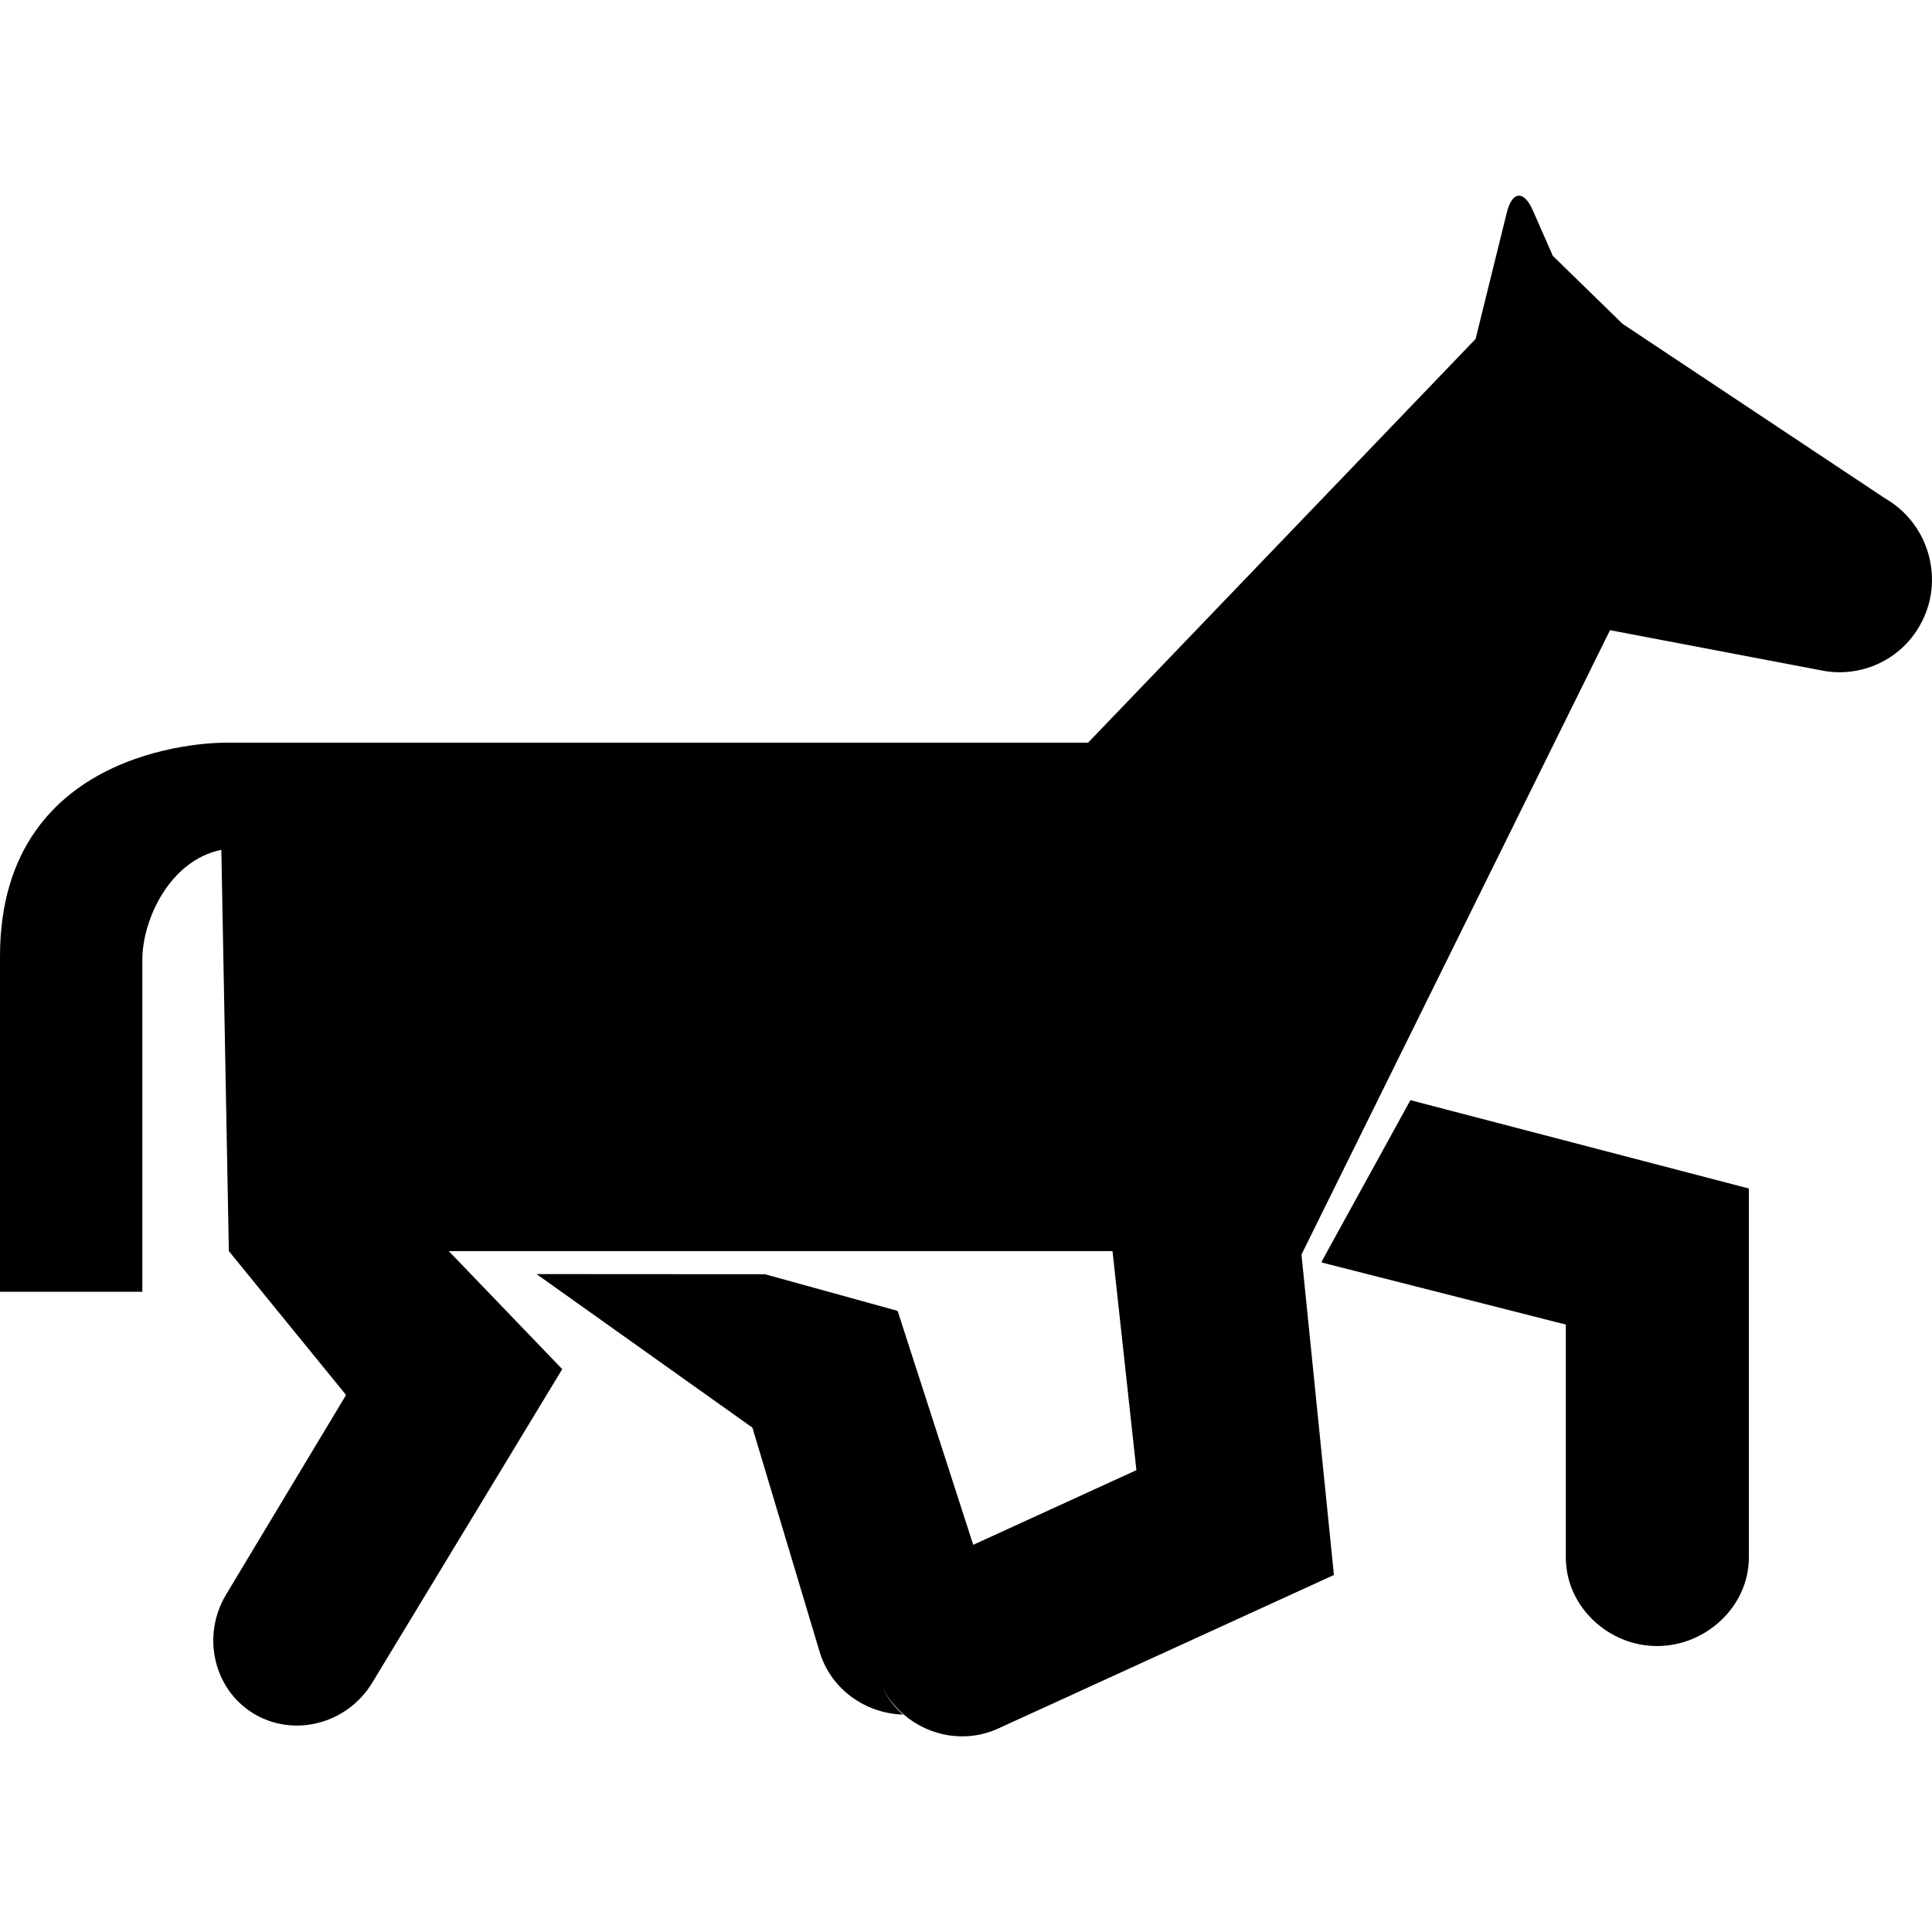
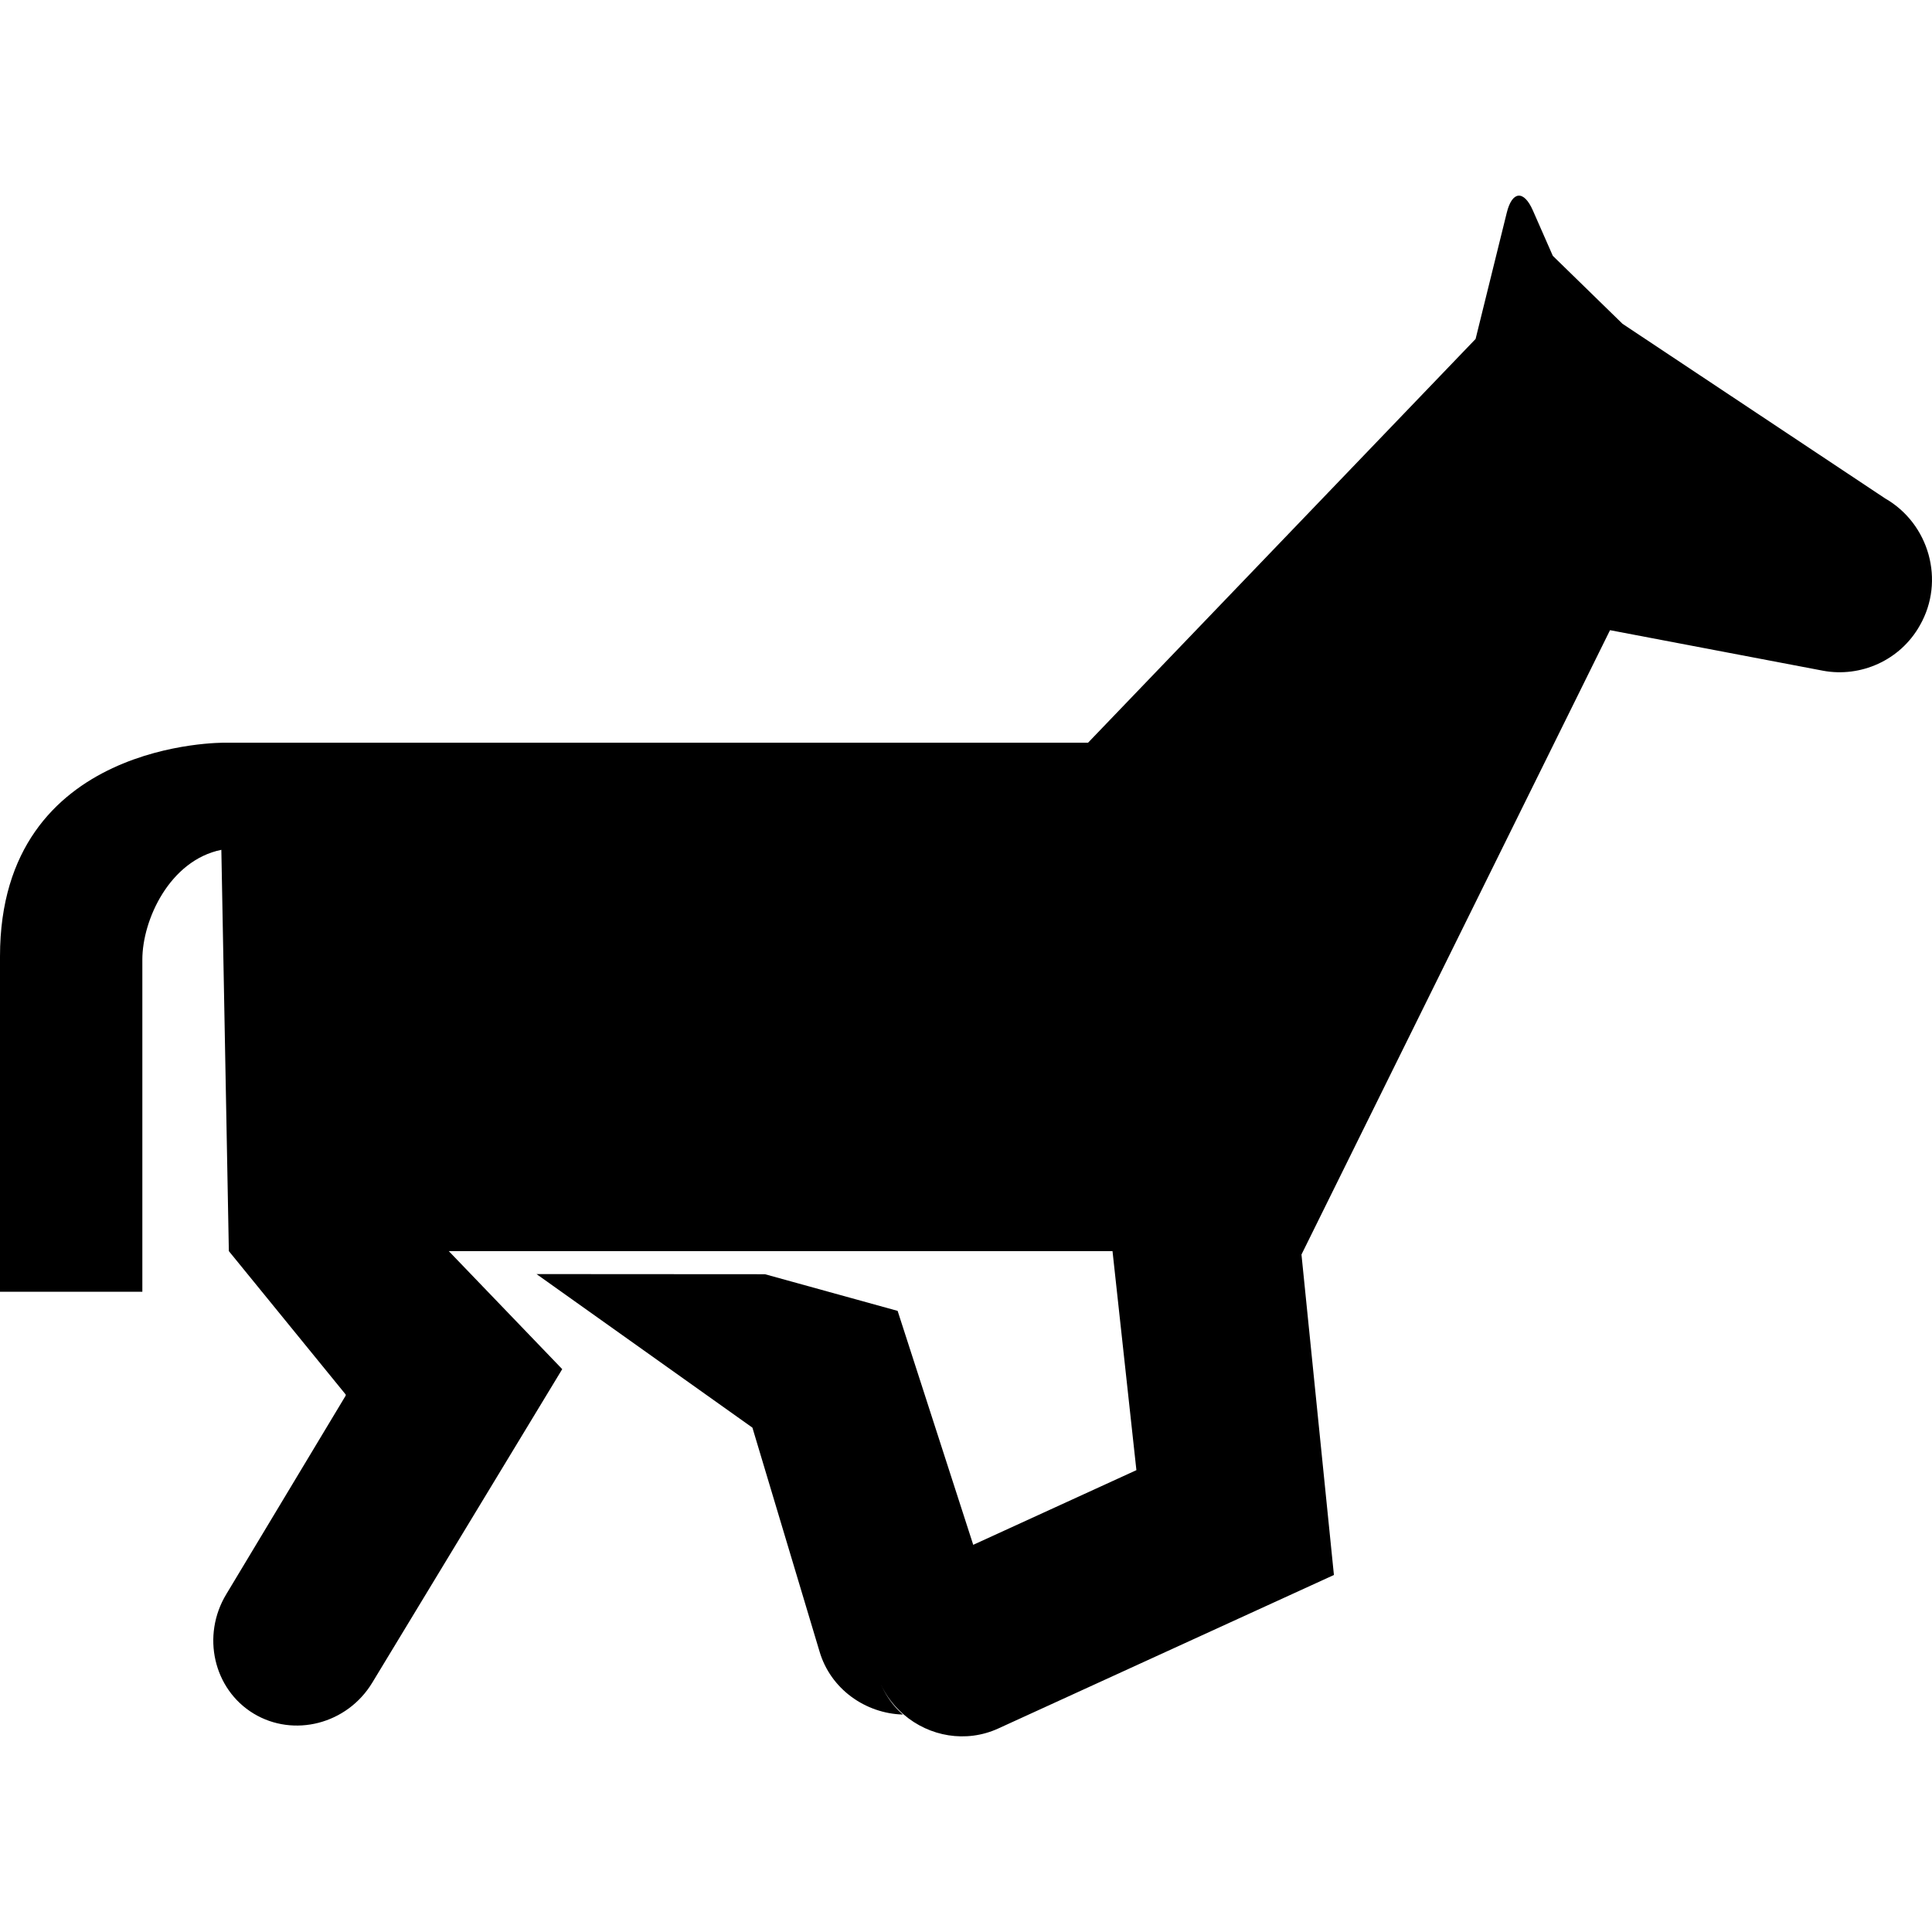
<svg xmlns="http://www.w3.org/2000/svg" fill="#000000" version="1.1" id="Capa_1" width="800px" height="800px" viewBox="0 0 575.038 575.038" xml:space="preserve">
  <g>
    <g>
-       <path d="M393.42,375.402v0.378l72.632,18.465v69.345c0,14.541,12.626,26.345,27.154,26.339c14.54,0,27.319-11.798,27.319-26.339    V353.744l-100.731-26.291L393.42,375.402z" />
      <path d="M561.05,148.325l-78.129-51.95l-20.746-20.232l-5.935-13.509c-2.684-6.121-6.171-5.825-7.767,0.671l-9.28,37.581    L323.845,221.06H97.912H66.978c0,0-66.978-1.011-66.978,63.6v99.821h42.368c0,0,0-85.859,0-98.869    c0-11.827,8.127-29.542,23.513-32.672l2.234,119.436l34.779,42.688v0.319l-35.53,59.097c-7.486,12.348-3.8,28.324,8.119,35.541    c11.922,7.217,27.834,3.174,35.317-9.191l56.542-93.319l-33.769-35.134h197.553l7.11,65.196h0.006l-48.571,22.225l-22.502-69.629    l-39.481-10.911l-68.003-0.042l64.262,45.708l0,0l19.96,66.567c3.28,11.254,13.71,18.524,24.84,18.825    c-2.813-2.417-4.938-5.408-6.579-8.99c1.64,3.57,4.025,6.573,6.833,8.99c7.571,6.52,18.492,8.554,28.132,4.145l99.893-45.685    l-9.658-95.376l91.835-185.835l63.417,12.07c11.101,2.063,22.934-3.014,28.814-13.509    C579.007,172.881,574.219,155.867,561.05,148.325z" />
    </g>
  </g>
</svg>